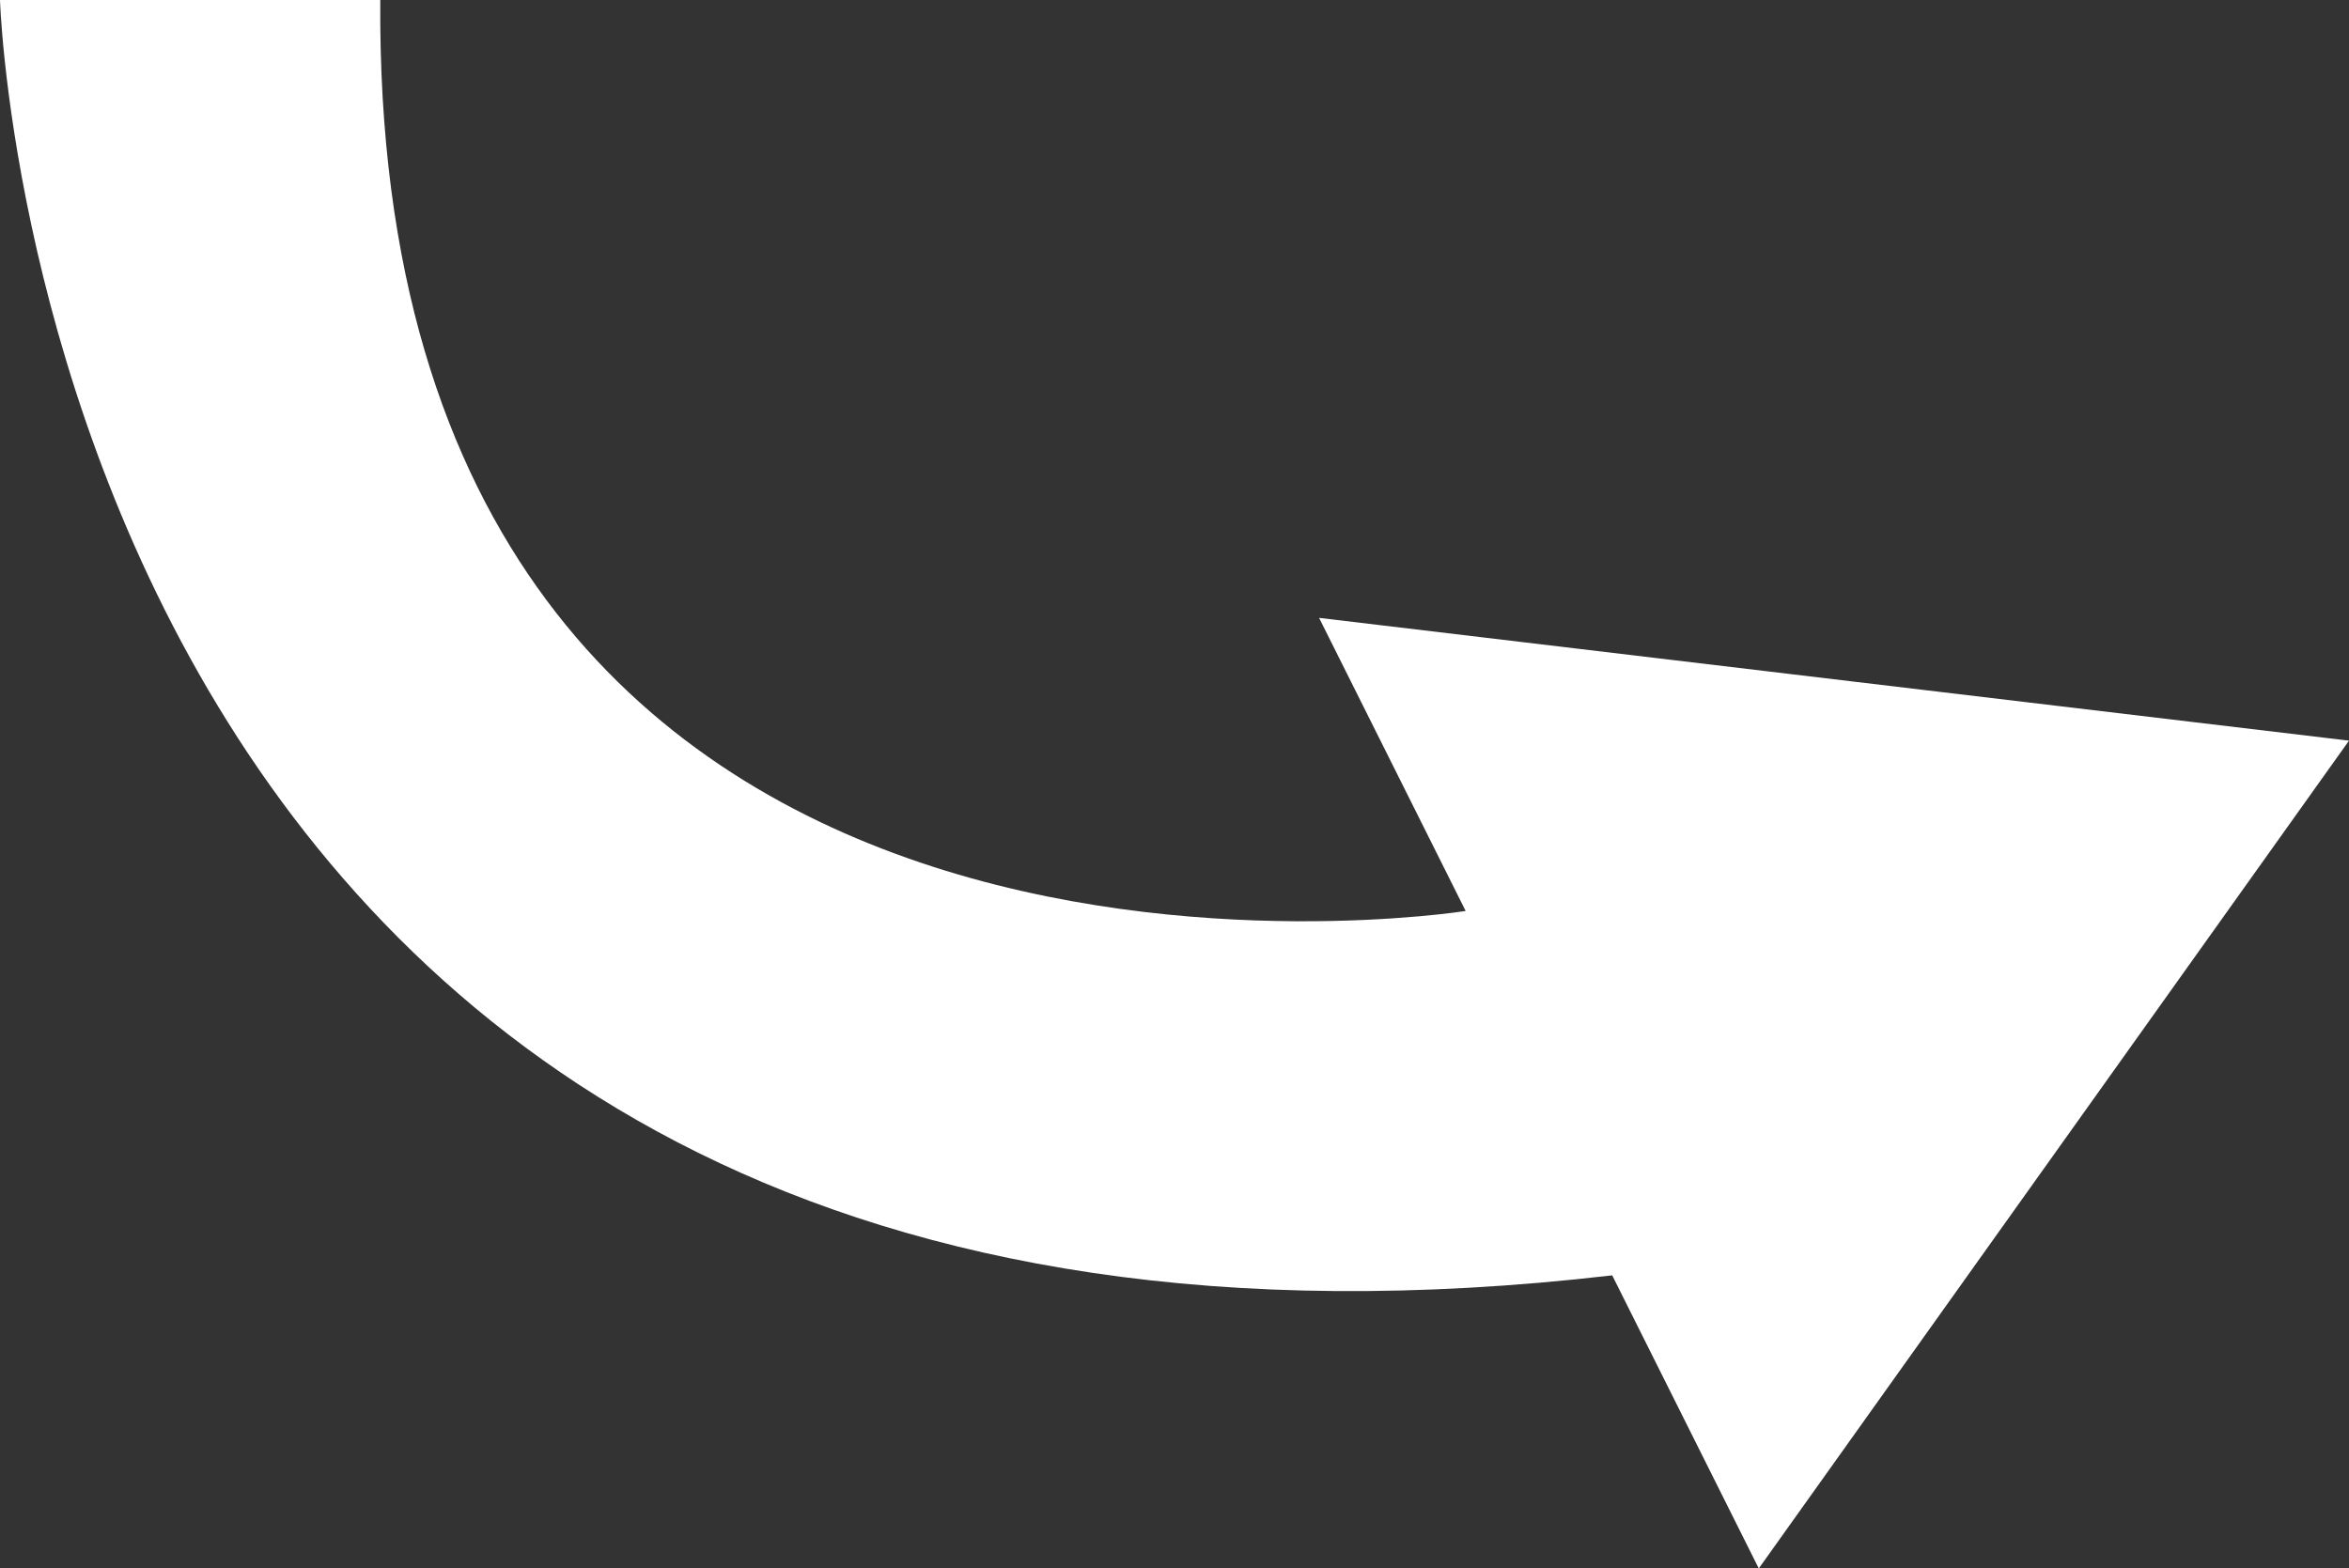
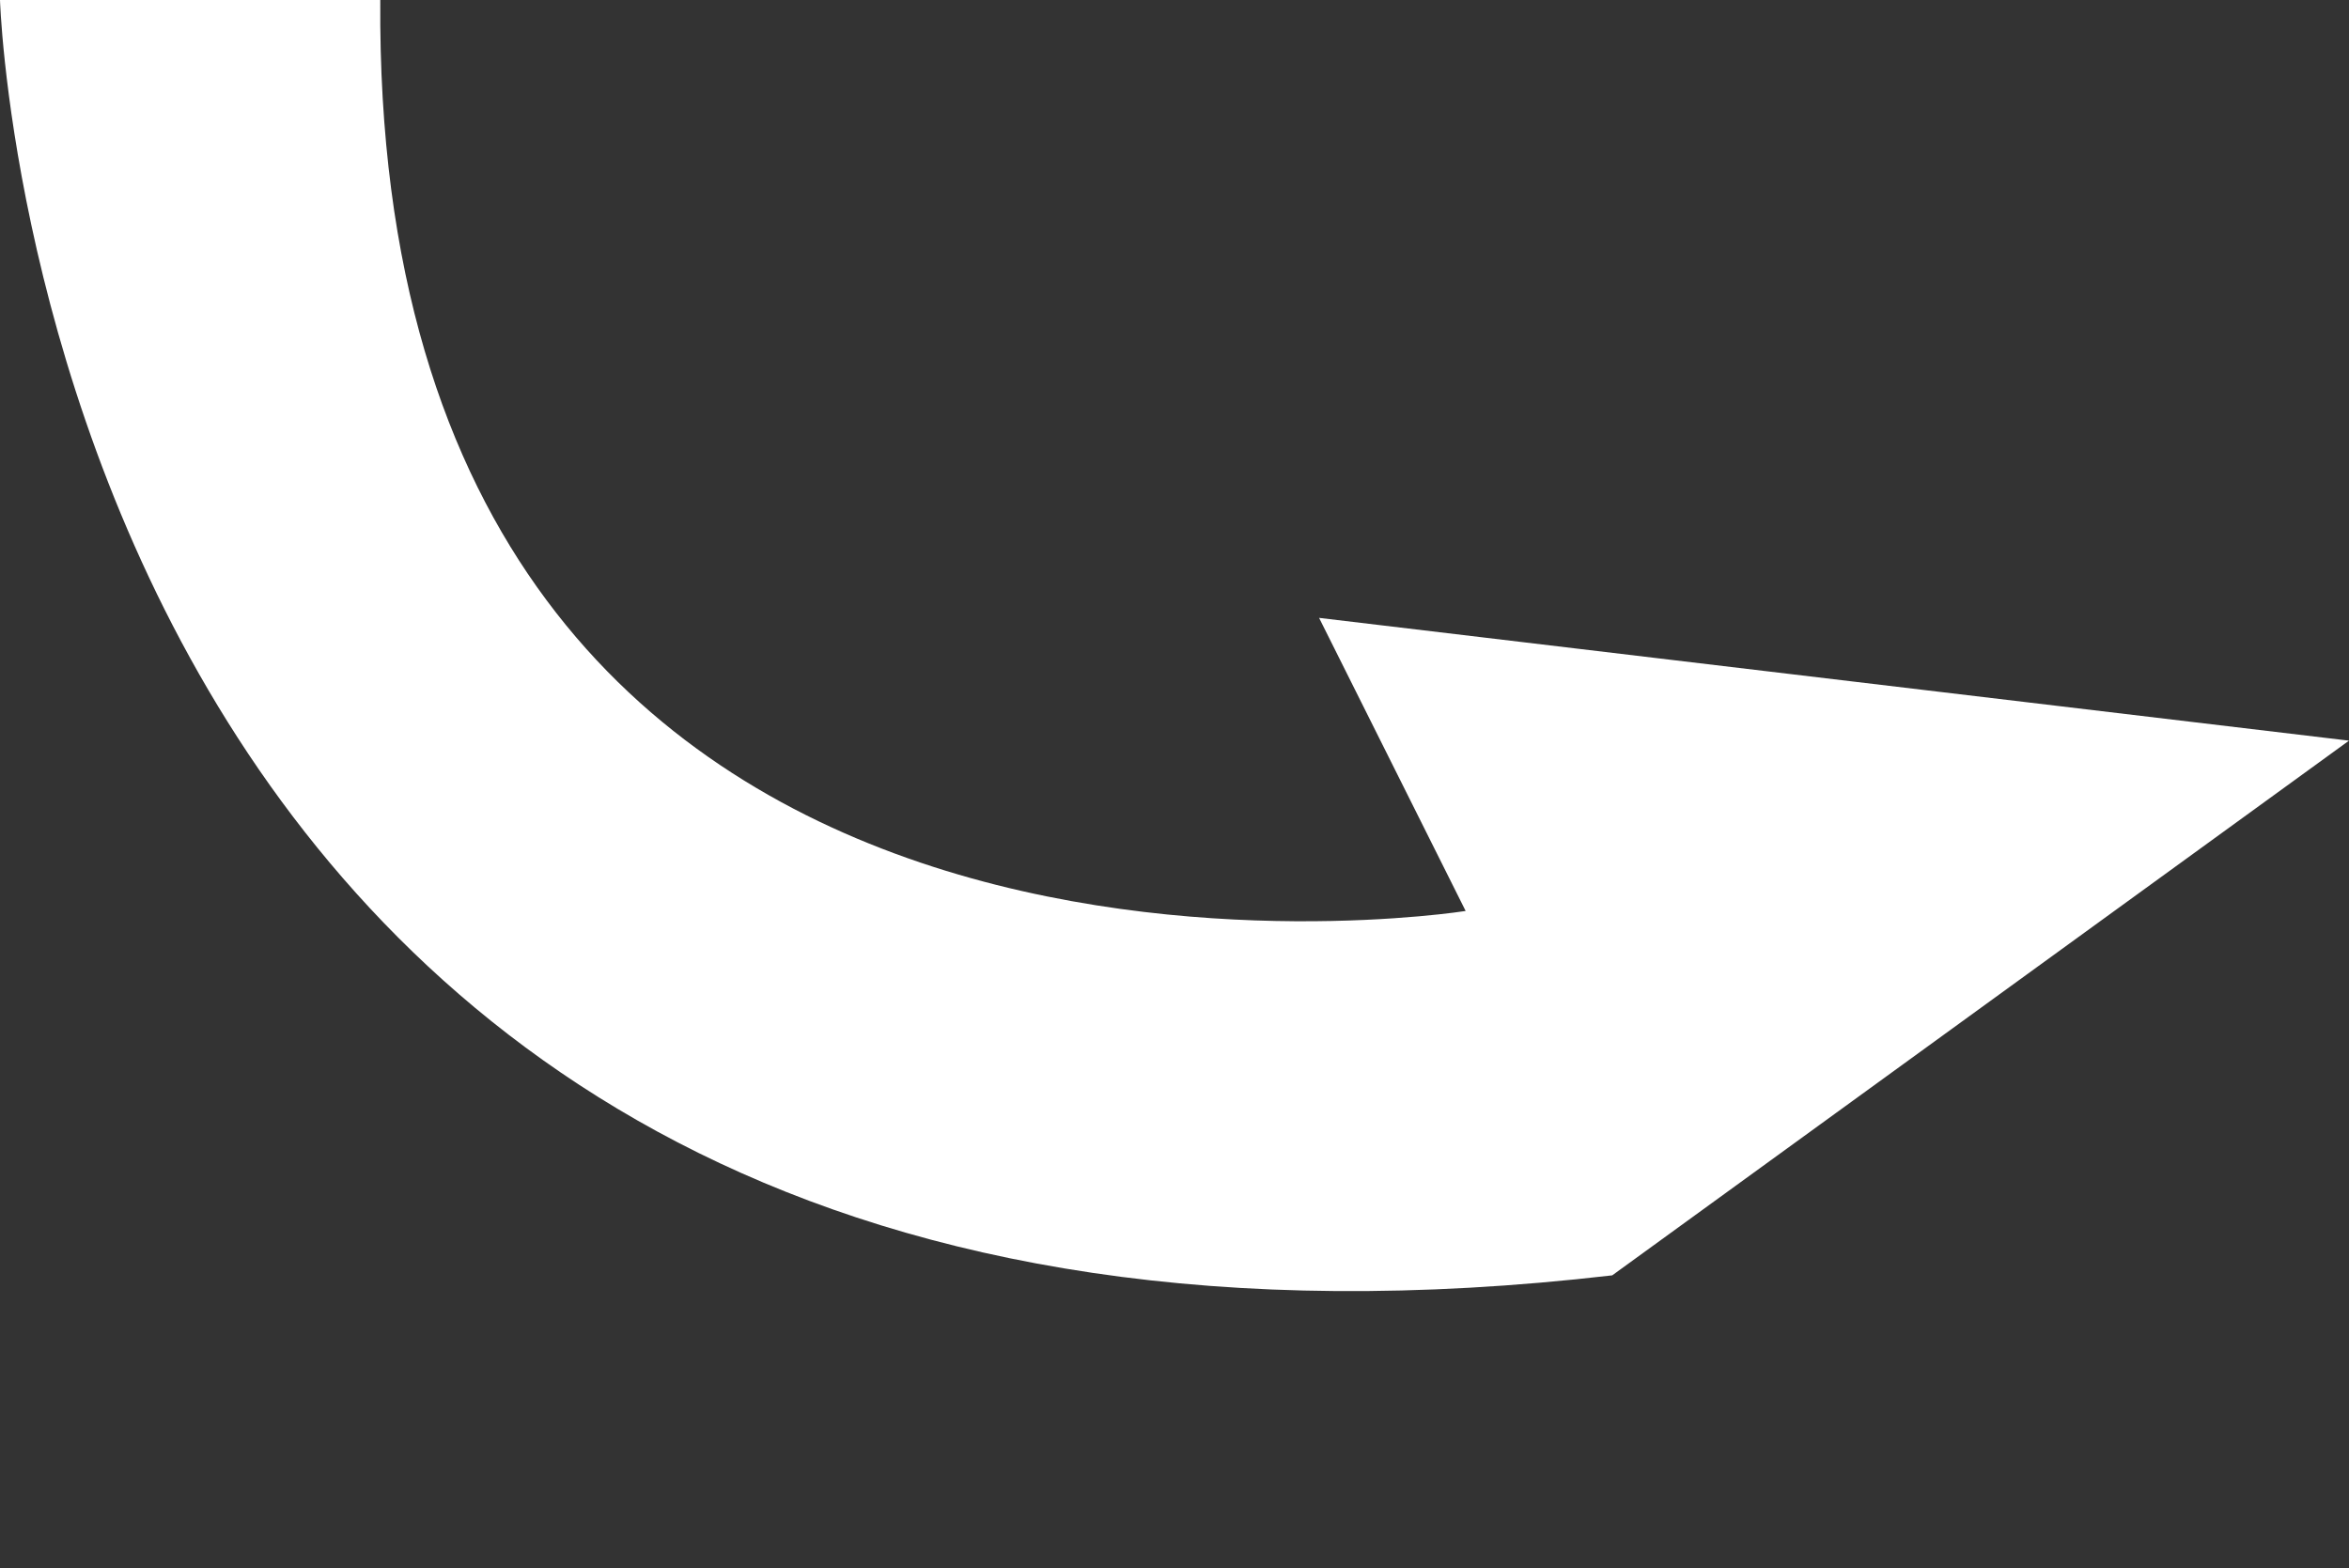
<svg xmlns="http://www.w3.org/2000/svg" viewBox="0 0 59.3 39.6">
  <rect x="0" y="0" width="59.3" height="39.6" fill="#333333" stroke="none" />
  <defs>
    <style>.cls-1{fill:#fff;}</style>
  </defs>
  <title>arrow-2</title>
  <g id="Layer_2" data-name="Layer 2">
    <g id="landscape">
-       <path class="cls-1" d="M59.3,18.7l-26-3.1L37,23S9.4,27.4,9.6,0H0S1.1,36.8,40.7,32.2l3.7,7.4Z" />
+       <path class="cls-1" d="M59.3,18.7l-26-3.1L37,23S9.4,27.4,9.6,0H0S1.1,36.8,40.7,32.2Z" />
    </g>
  </g>
</svg>